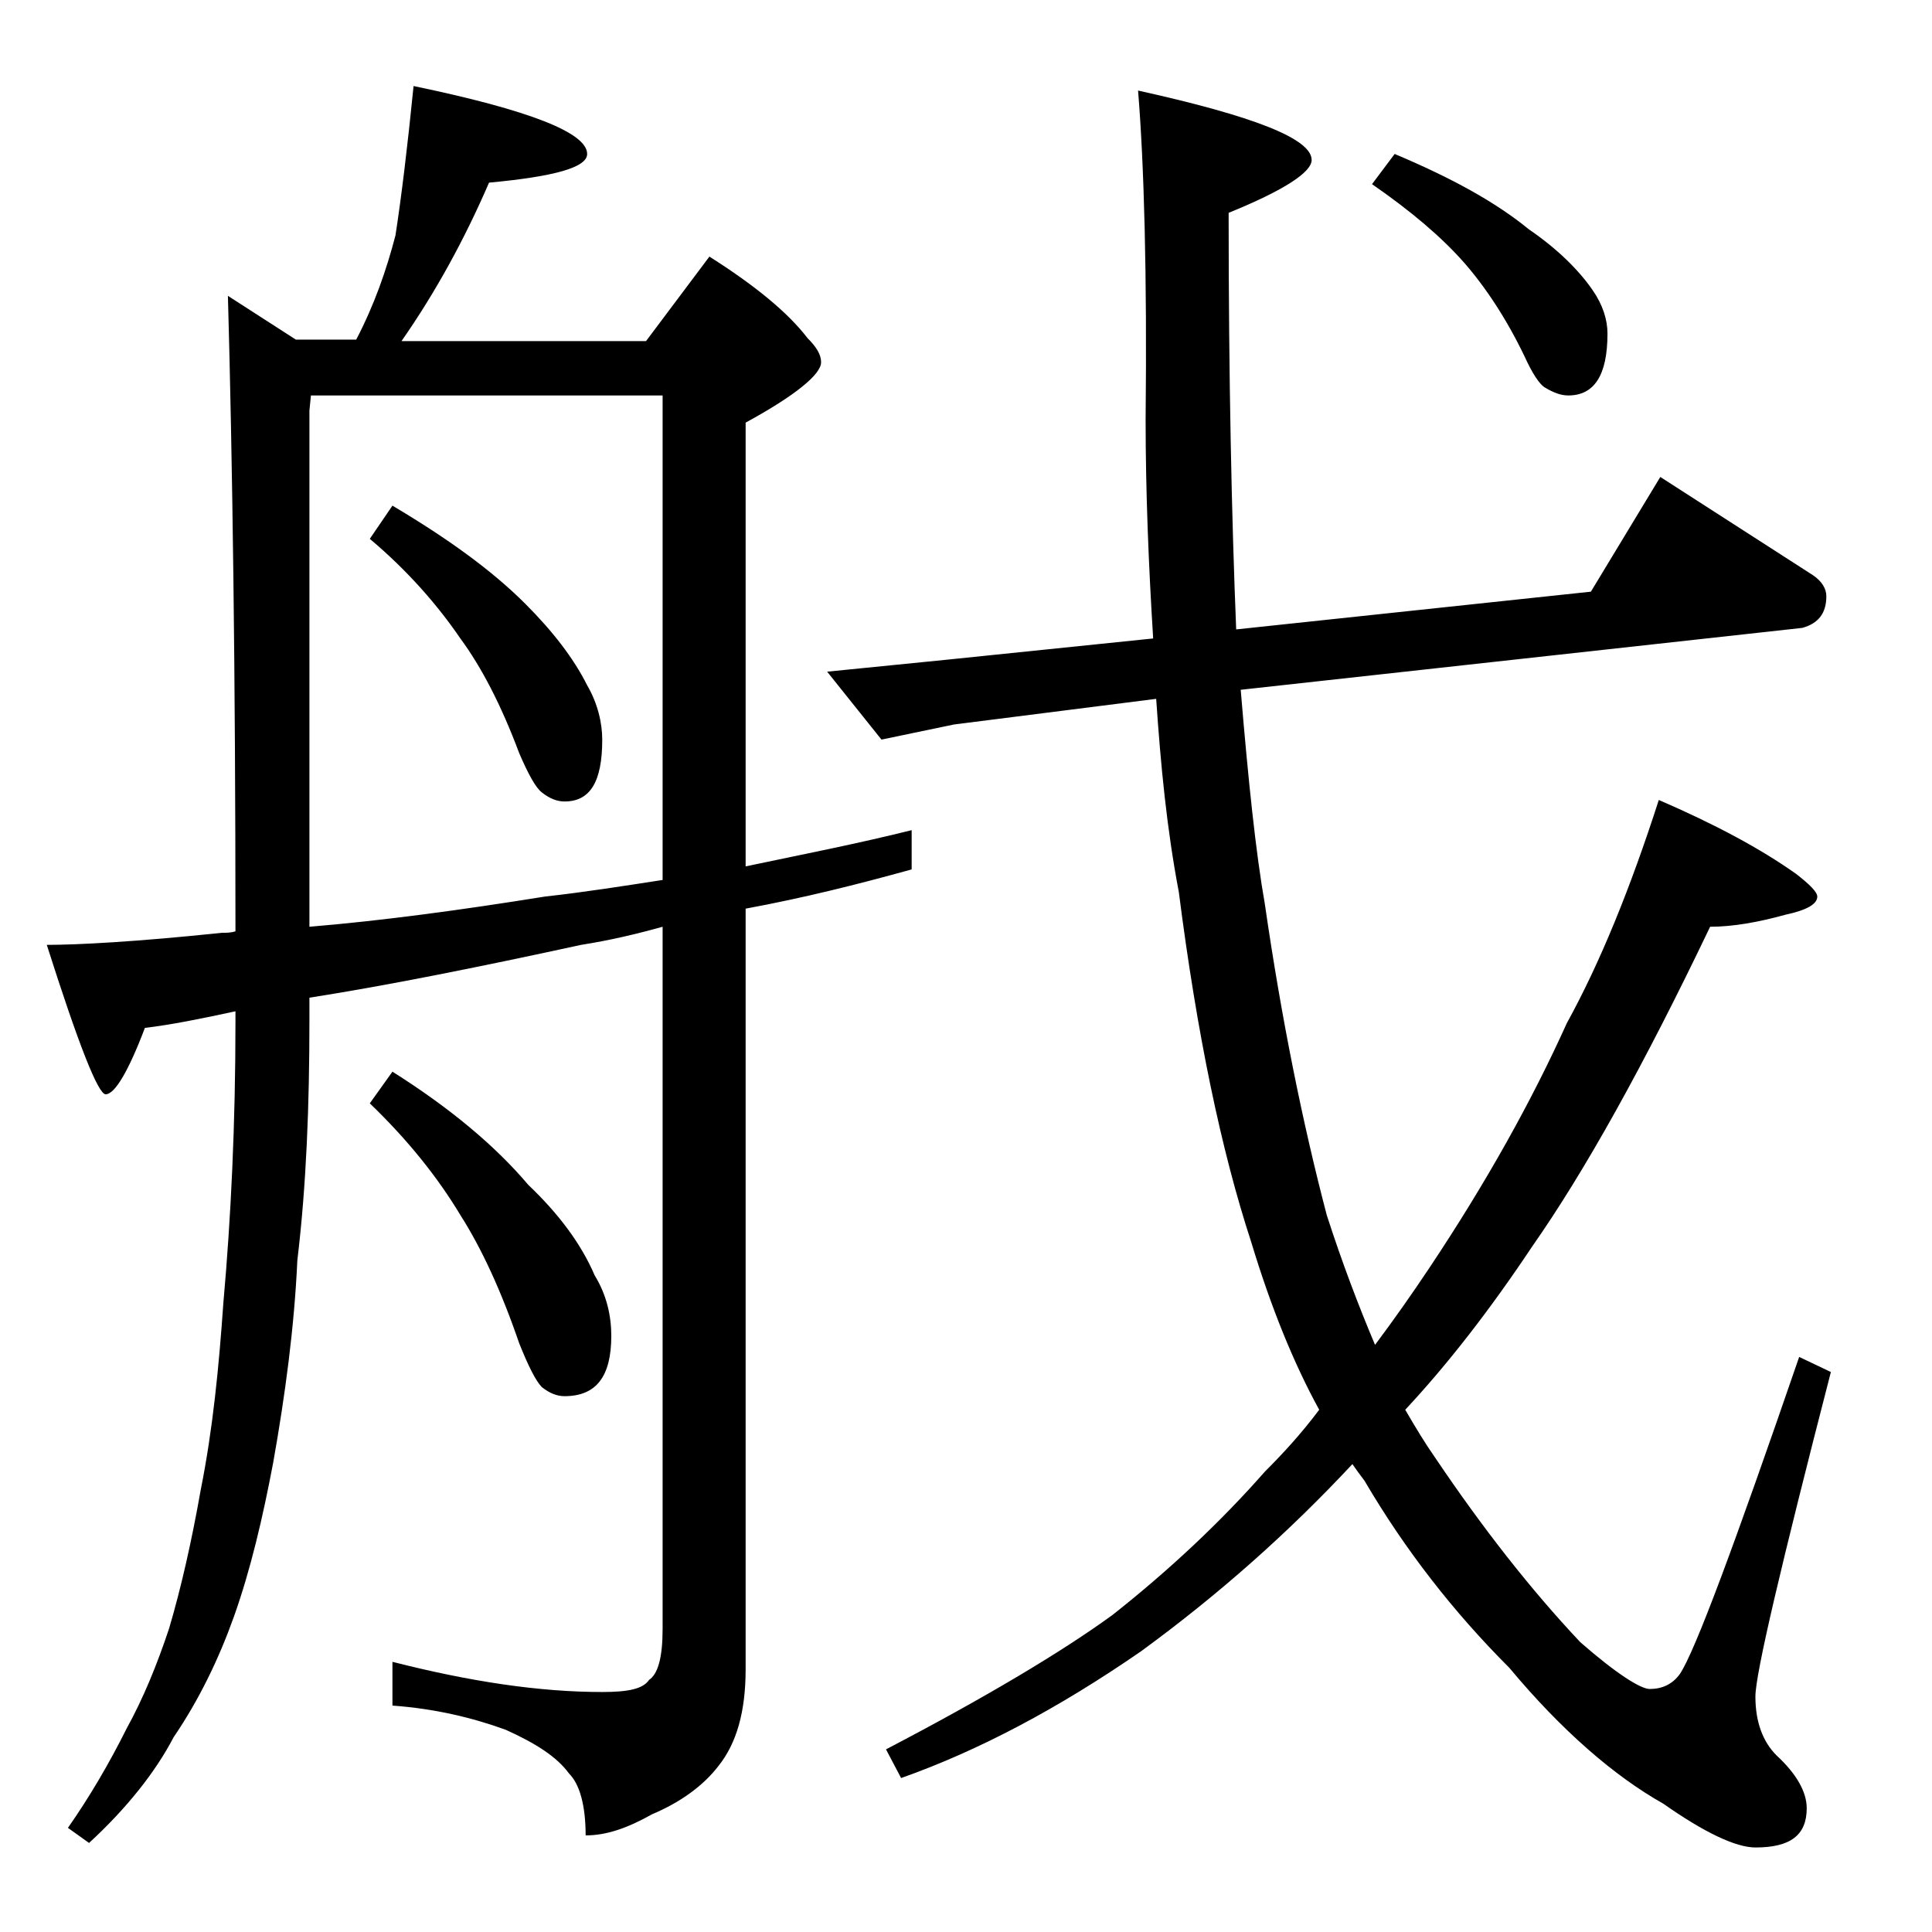
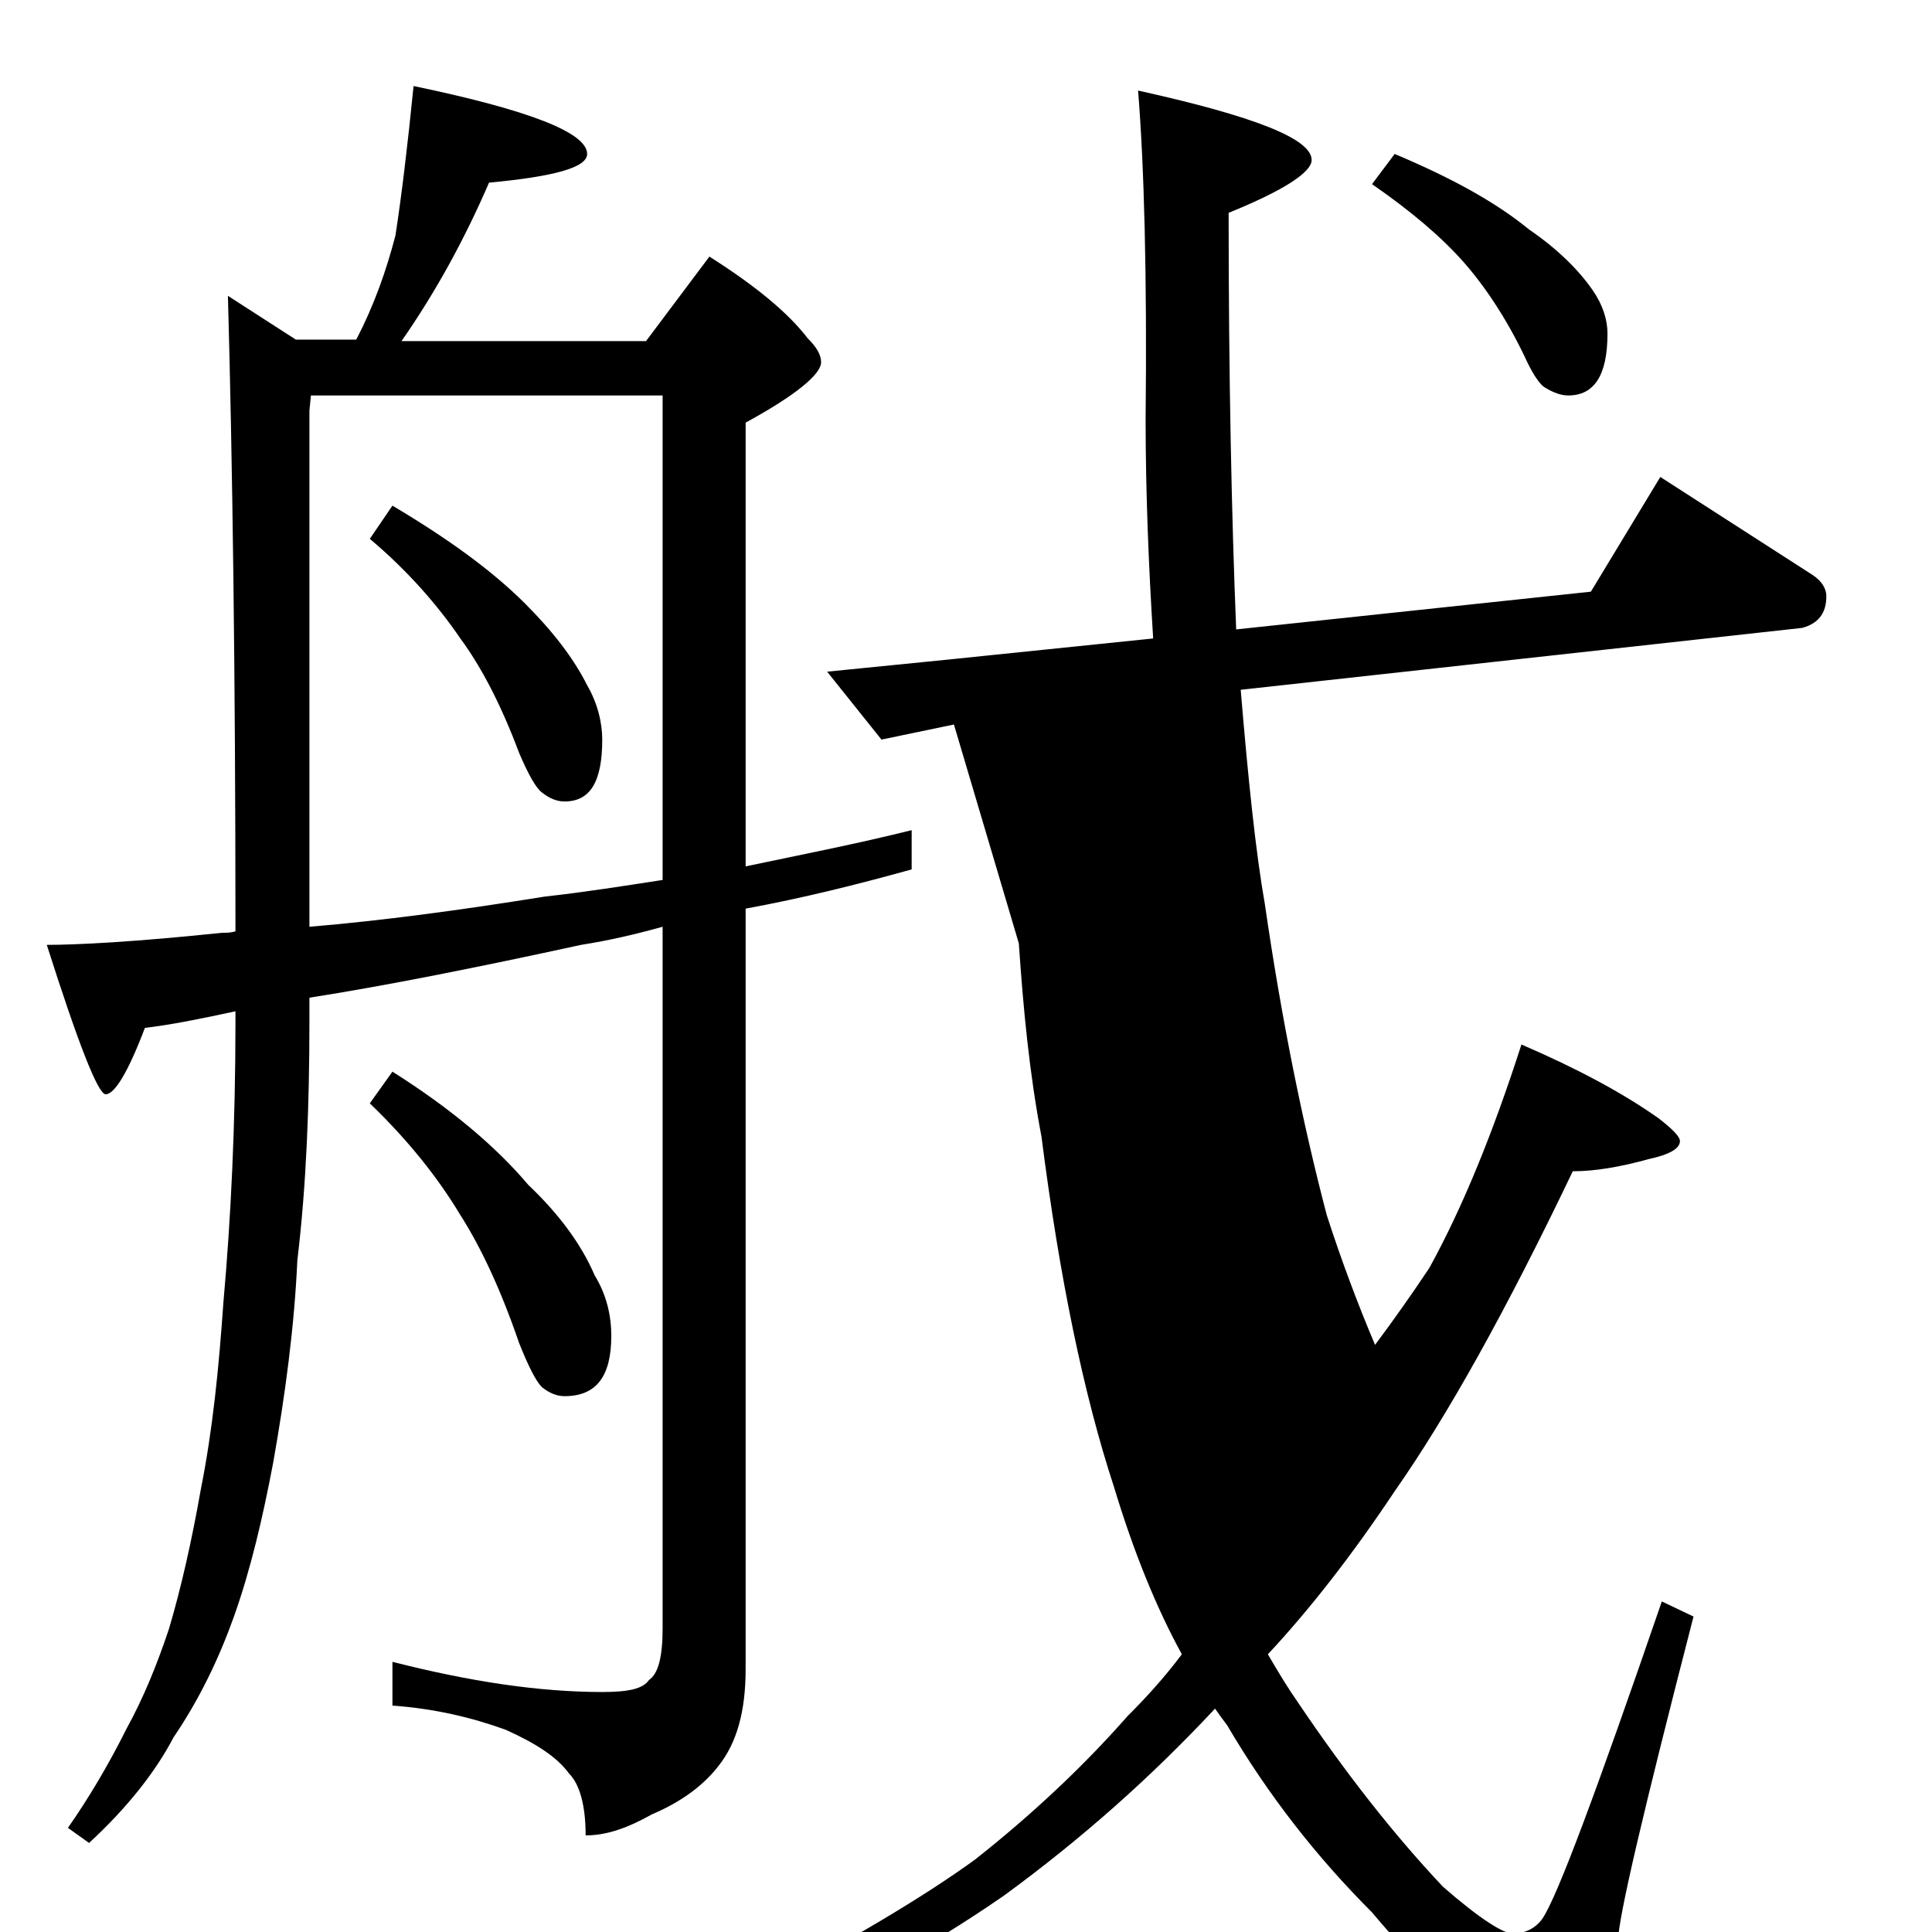
<svg xmlns="http://www.w3.org/2000/svg" version="1.1" id="Layer_1" x="0px" y="0px" viewBox="0 0 128 128" enable-background="new 0 0 128 128" xml:space="preserve">
-   <path d="M27.4,5.7c7.7,1.6,11.5,3.1,11.5,4.5c0,0.9-2.2,1.5-6.5,1.9c-1.6,3.7-3.5,7.2-5.8,10.5h16.2L47,17c3,1.9,5.2,3.7,6.5,5.4  c0.6,0.6,0.9,1.1,0.9,1.6c0,0.8-1.7,2.2-5,4v29.4c3.8-0.8,7.4-1.5,11-2.4v2.6c-3.6,1-7.2,1.9-11,2.6v50.4c0,2.8-0.6,4.9-1.8,6.4  c-1,1.3-2.5,2.4-4.4,3.2c-1.6,0.9-3,1.4-4.4,1.4c0-2-0.4-3.4-1.1-4.1c-0.8-1.1-2.2-2-4.2-2.9c-2.2-0.8-4.7-1.4-7.5-1.6v-2.9  c5.1,1.3,9.7,2,13.9,2c1.7,0,2.7-0.2,3.1-0.8c0.6-0.4,0.9-1.5,0.9-3.4V61.4c-1.8,0.5-3.5,0.9-5.4,1.2c-6.9,1.5-12.9,2.7-18,3.5v1.5  c0,5.6-0.2,10.9-0.8,15.9c-0.2,4.4-0.8,8.9-1.6,13.4c-0.7,3.7-1.5,7.1-2.6,10.2c-1,2.8-2.3,5.5-4,8c-1.2,2.3-3.1,4.7-5.6,7l-1.4-1  c1.4-2,2.7-4.2,3.9-6.6c1.1-2,2-4.2,2.8-6.6c0.8-2.7,1.5-5.8,2.1-9.2c0.8-4,1.2-8.1,1.5-12.4c0.5-5.6,0.8-11.8,0.8-18.6V67  c-2.3,0.5-4.3,0.9-6,1.1c-1.1,2.9-2,4.4-2.6,4.4c-0.5,0-1.8-3.3-3.9-9.9c2,0,5.9-0.2,11.6-0.8c0.3,0,0.6,0,0.9-0.1  c0-17.2-0.2-31.3-0.5-42.1l4.5,2.9h4c1.2-2.3,2-4.6,2.6-6.9C26.6,13,27,9.7,27.4,5.7z M20.5,61.4c4.8-0.4,10-1.1,15.6-2  c2.7-0.3,5.2-0.7,7.8-1.1V26.2H20.6l-0.1,1V61.4z M26,33.5c3.7,2.2,6.6,4.3,8.8,6.5c1.8,1.8,3.2,3.6,4.1,5.4c0.7,1.2,1,2.5,1,3.6  c0,2.8-0.8,4.1-2.5,4.1c-0.5,0-1-0.2-1.5-0.6c-0.4-0.3-0.9-1.2-1.5-2.6c-1.2-3.2-2.5-5.7-3.9-7.6c-1.5-2.2-3.5-4.5-6-6.6L26,33.5z   M26,71c3.8,2.4,6.8,4.9,9,7.5c2,1.9,3.5,3.9,4.4,6c0.8,1.3,1.1,2.7,1.1,4c0,2.7-1,4-3.1,4c-0.5,0-1-0.2-1.5-0.6  c-0.4-0.4-0.9-1.4-1.5-2.9c-1.2-3.5-2.5-6.3-3.9-8.5c-1.5-2.5-3.5-5-6-7.4L26,71z M75.4,6c7.7,1.7,11.5,3.2,11.5,4.6  c0,0.8-1.8,2-5.5,3.5c0,11,0.2,20.2,0.5,27.6l23.5-2.5l4.6-7.6l10.1,6.5c0.6,0.4,0.9,0.9,0.9,1.4c0,1.1-0.5,1.8-1.6,2.1l-37.2,4.1  c0.5,6,1,10.8,1.6,14.2c1.1,7.6,2.5,14.5,4.1,20.6c1,3.1,2.1,6,3.2,8.6c1.2-1.6,2.4-3.3,3.6-5.1c3.8-5.7,6.8-11.1,9.1-16.2  c2.2-4,4.2-8.9,6.1-14.8c3.7,1.6,6.7,3.2,9.1,4.9c0.9,0.7,1.4,1.2,1.4,1.5c0,0.5-0.7,0.9-2.1,1.2c-1.8,0.5-3.5,0.8-5,0.8  c-4.4,9.2-8.3,16.2-11.8,21.2c-2.8,4.2-5.6,7.8-8.4,10.8c0.7,1.2,1.3,2.2,2,3.2c3.1,4.6,6.3,8.7,9.6,12.2c2.4,2.1,4,3.1,4.6,3.1  c0.8,0,1.5-0.3,2-1c1-1.5,3.6-8.5,7.9-21l2.1,1c-3.3,12.8-5,20-5,21.5c0,1.7,0.5,3,1.4,3.9c1.3,1.2,2,2.4,2,3.5  c0,1.8-1.1,2.6-3.4,2.6c-1.3,0-3.4-1-6.1-2.9c-3.2-1.8-6.7-4.8-10.2-9c-3.7-3.7-6.9-7.8-9.6-12.4c-0.3-0.4-0.6-0.8-0.8-1.1  c-4.2,4.5-8.8,8.6-14,12.4c-5.5,3.8-10.8,6.6-15.9,8.4l-1-1.9c6.7-3.5,11.7-6.5,15-8.9c3.8-3,7.2-6.2,10.1-9.5  c1.2-1.2,2.4-2.5,3.6-4.1c-1.7-3.1-3.2-6.8-4.5-11.1c-2-6.1-3.6-13.8-4.8-23.2c-0.8-4.2-1.2-8.4-1.5-12.8L63.2,48l-4.8,1l-3.6-4.5  l8-0.8l13.6-1.4c-0.3-4.8-0.5-9.7-0.5-14.5C76,18.2,75.8,10.9,75.4,6z M92.4,10.2c3.8,1.6,6.7,3.2,8.9,5c1.9,1.3,3.3,2.7,4.2,4  c0.7,1,1,2,1,2.9c0,2.8-0.9,4.1-2.6,4.1c-0.5,0-1-0.2-1.5-0.5c-0.4-0.2-0.9-1-1.4-2.1c-1.2-2.5-2.6-4.6-4-6.2  c-1.5-1.7-3.5-3.4-6.1-5.2L92.4,10.2z" />
+   <path d="M27.4,5.7c7.7,1.6,11.5,3.1,11.5,4.5c0,0.9-2.2,1.5-6.5,1.9c-1.6,3.7-3.5,7.2-5.8,10.5h16.2L47,17c3,1.9,5.2,3.7,6.5,5.4  c0.6,0.6,0.9,1.1,0.9,1.6c0,0.8-1.7,2.2-5,4v29.4c3.8-0.8,7.4-1.5,11-2.4v2.6c-3.6,1-7.2,1.9-11,2.6v50.4c0,2.8-0.6,4.9-1.8,6.4  c-1,1.3-2.5,2.4-4.4,3.2c-1.6,0.9-3,1.4-4.4,1.4c0-2-0.4-3.4-1.1-4.1c-0.8-1.1-2.2-2-4.2-2.9c-2.2-0.8-4.7-1.4-7.5-1.6v-2.9  c5.1,1.3,9.7,2,13.9,2c1.7,0,2.7-0.2,3.1-0.8c0.6-0.4,0.9-1.5,0.9-3.4V61.4c-1.8,0.5-3.5,0.9-5.4,1.2c-6.9,1.5-12.9,2.7-18,3.5v1.5  c0,5.6-0.2,10.9-0.8,15.9c-0.2,4.4-0.8,8.9-1.6,13.4c-0.7,3.7-1.5,7.1-2.6,10.2c-1,2.8-2.3,5.5-4,8c-1.2,2.3-3.1,4.7-5.6,7l-1.4-1  c1.4-2,2.7-4.2,3.9-6.6c1.1-2,2-4.2,2.8-6.6c0.8-2.7,1.5-5.8,2.1-9.2c0.8-4,1.2-8.1,1.5-12.4c0.5-5.6,0.8-11.8,0.8-18.6V67  c-2.3,0.5-4.3,0.9-6,1.1c-1.1,2.9-2,4.4-2.6,4.4c-0.5,0-1.8-3.3-3.9-9.9c2,0,5.9-0.2,11.6-0.8c0.3,0,0.6,0,0.9-0.1  c0-17.2-0.2-31.3-0.5-42.1l4.5,2.9h4c1.2-2.3,2-4.6,2.6-6.9C26.6,13,27,9.7,27.4,5.7z M20.5,61.4c4.8-0.4,10-1.1,15.6-2  c2.7-0.3,5.2-0.7,7.8-1.1V26.2H20.6l-0.1,1V61.4z M26,33.5c3.7,2.2,6.6,4.3,8.8,6.5c1.8,1.8,3.2,3.6,4.1,5.4c0.7,1.2,1,2.5,1,3.6  c0,2.8-0.8,4.1-2.5,4.1c-0.5,0-1-0.2-1.5-0.6c-0.4-0.3-0.9-1.2-1.5-2.6c-1.2-3.2-2.5-5.7-3.9-7.6c-1.5-2.2-3.5-4.5-6-6.6L26,33.5z   M26,71c3.8,2.4,6.8,4.9,9,7.5c2,1.9,3.5,3.9,4.4,6c0.8,1.3,1.1,2.7,1.1,4c0,2.7-1,4-3.1,4c-0.5,0-1-0.2-1.5-0.6  c-0.4-0.4-0.9-1.4-1.5-2.9c-1.2-3.5-2.5-6.3-3.9-8.5c-1.5-2.5-3.5-5-6-7.4L26,71z M75.4,6c7.7,1.7,11.5,3.2,11.5,4.6  c0,0.8-1.8,2-5.5,3.5c0,11,0.2,20.2,0.5,27.6l23.5-2.5l4.6-7.6l10.1,6.5c0.6,0.4,0.9,0.9,0.9,1.4c0,1.1-0.5,1.8-1.6,2.1l-37.2,4.1  c0.5,6,1,10.8,1.6,14.2c1.1,7.6,2.5,14.5,4.1,20.6c1,3.1,2.1,6,3.2,8.6c1.2-1.6,2.4-3.3,3.6-5.1c2.2-4,4.2-8.9,6.1-14.8c3.7,1.6,6.7,3.2,9.1,4.9c0.9,0.7,1.4,1.2,1.4,1.5c0,0.5-0.7,0.9-2.1,1.2c-1.8,0.5-3.5,0.8-5,0.8  c-4.4,9.2-8.3,16.2-11.8,21.2c-2.8,4.2-5.6,7.8-8.4,10.8c0.7,1.2,1.3,2.2,2,3.2c3.1,4.6,6.3,8.7,9.6,12.2c2.4,2.1,4,3.1,4.6,3.1  c0.8,0,1.5-0.3,2-1c1-1.5,3.6-8.5,7.9-21l2.1,1c-3.3,12.8-5,20-5,21.5c0,1.7,0.5,3,1.4,3.9c1.3,1.2,2,2.4,2,3.5  c0,1.8-1.1,2.6-3.4,2.6c-1.3,0-3.4-1-6.1-2.9c-3.2-1.8-6.7-4.8-10.2-9c-3.7-3.7-6.9-7.8-9.6-12.4c-0.3-0.4-0.6-0.8-0.8-1.1  c-4.2,4.5-8.8,8.6-14,12.4c-5.5,3.8-10.8,6.6-15.9,8.4l-1-1.9c6.7-3.5,11.7-6.5,15-8.9c3.8-3,7.2-6.2,10.1-9.5  c1.2-1.2,2.4-2.5,3.6-4.1c-1.7-3.1-3.2-6.8-4.5-11.1c-2-6.1-3.6-13.8-4.8-23.2c-0.8-4.2-1.2-8.4-1.5-12.8L63.2,48l-4.8,1l-3.6-4.5  l8-0.8l13.6-1.4c-0.3-4.8-0.5-9.7-0.5-14.5C76,18.2,75.8,10.9,75.4,6z M92.4,10.2c3.8,1.6,6.7,3.2,8.9,5c1.9,1.3,3.3,2.7,4.2,4  c0.7,1,1,2,1,2.9c0,2.8-0.9,4.1-2.6,4.1c-0.5,0-1-0.2-1.5-0.5c-0.4-0.2-0.9-1-1.4-2.1c-1.2-2.5-2.6-4.6-4-6.2  c-1.5-1.7-3.5-3.4-6.1-5.2L92.4,10.2z" />
</svg>